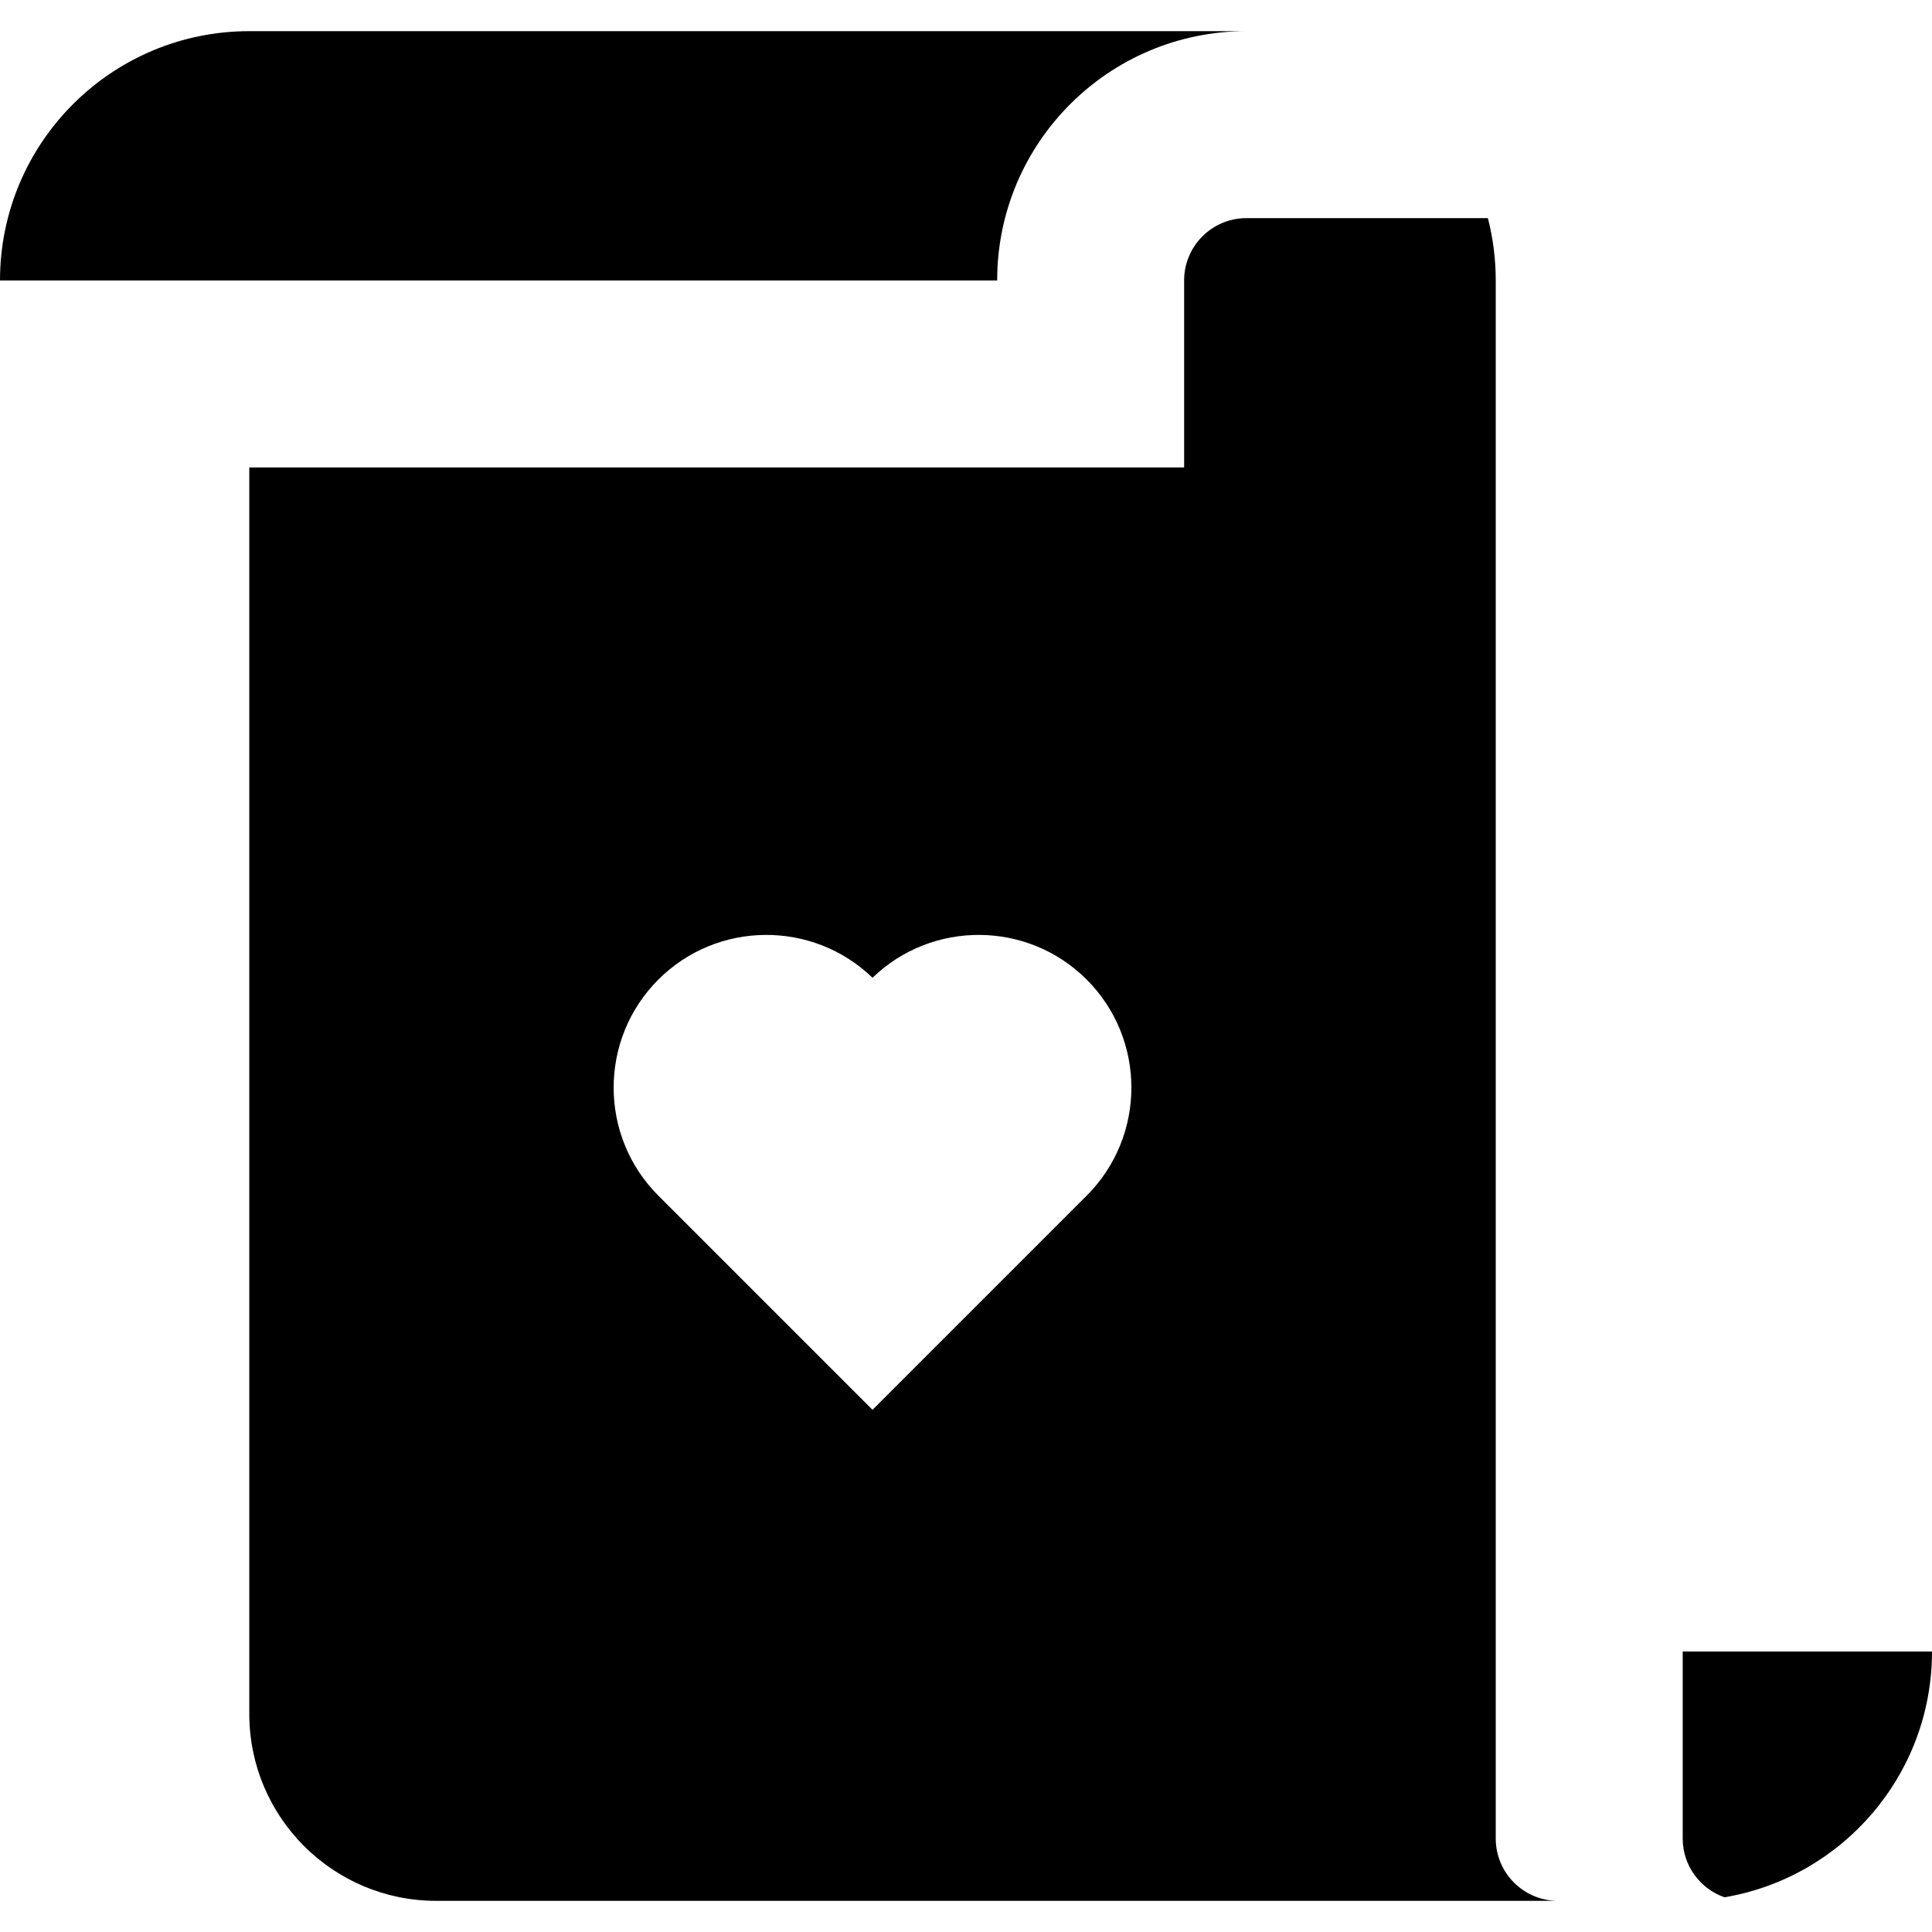
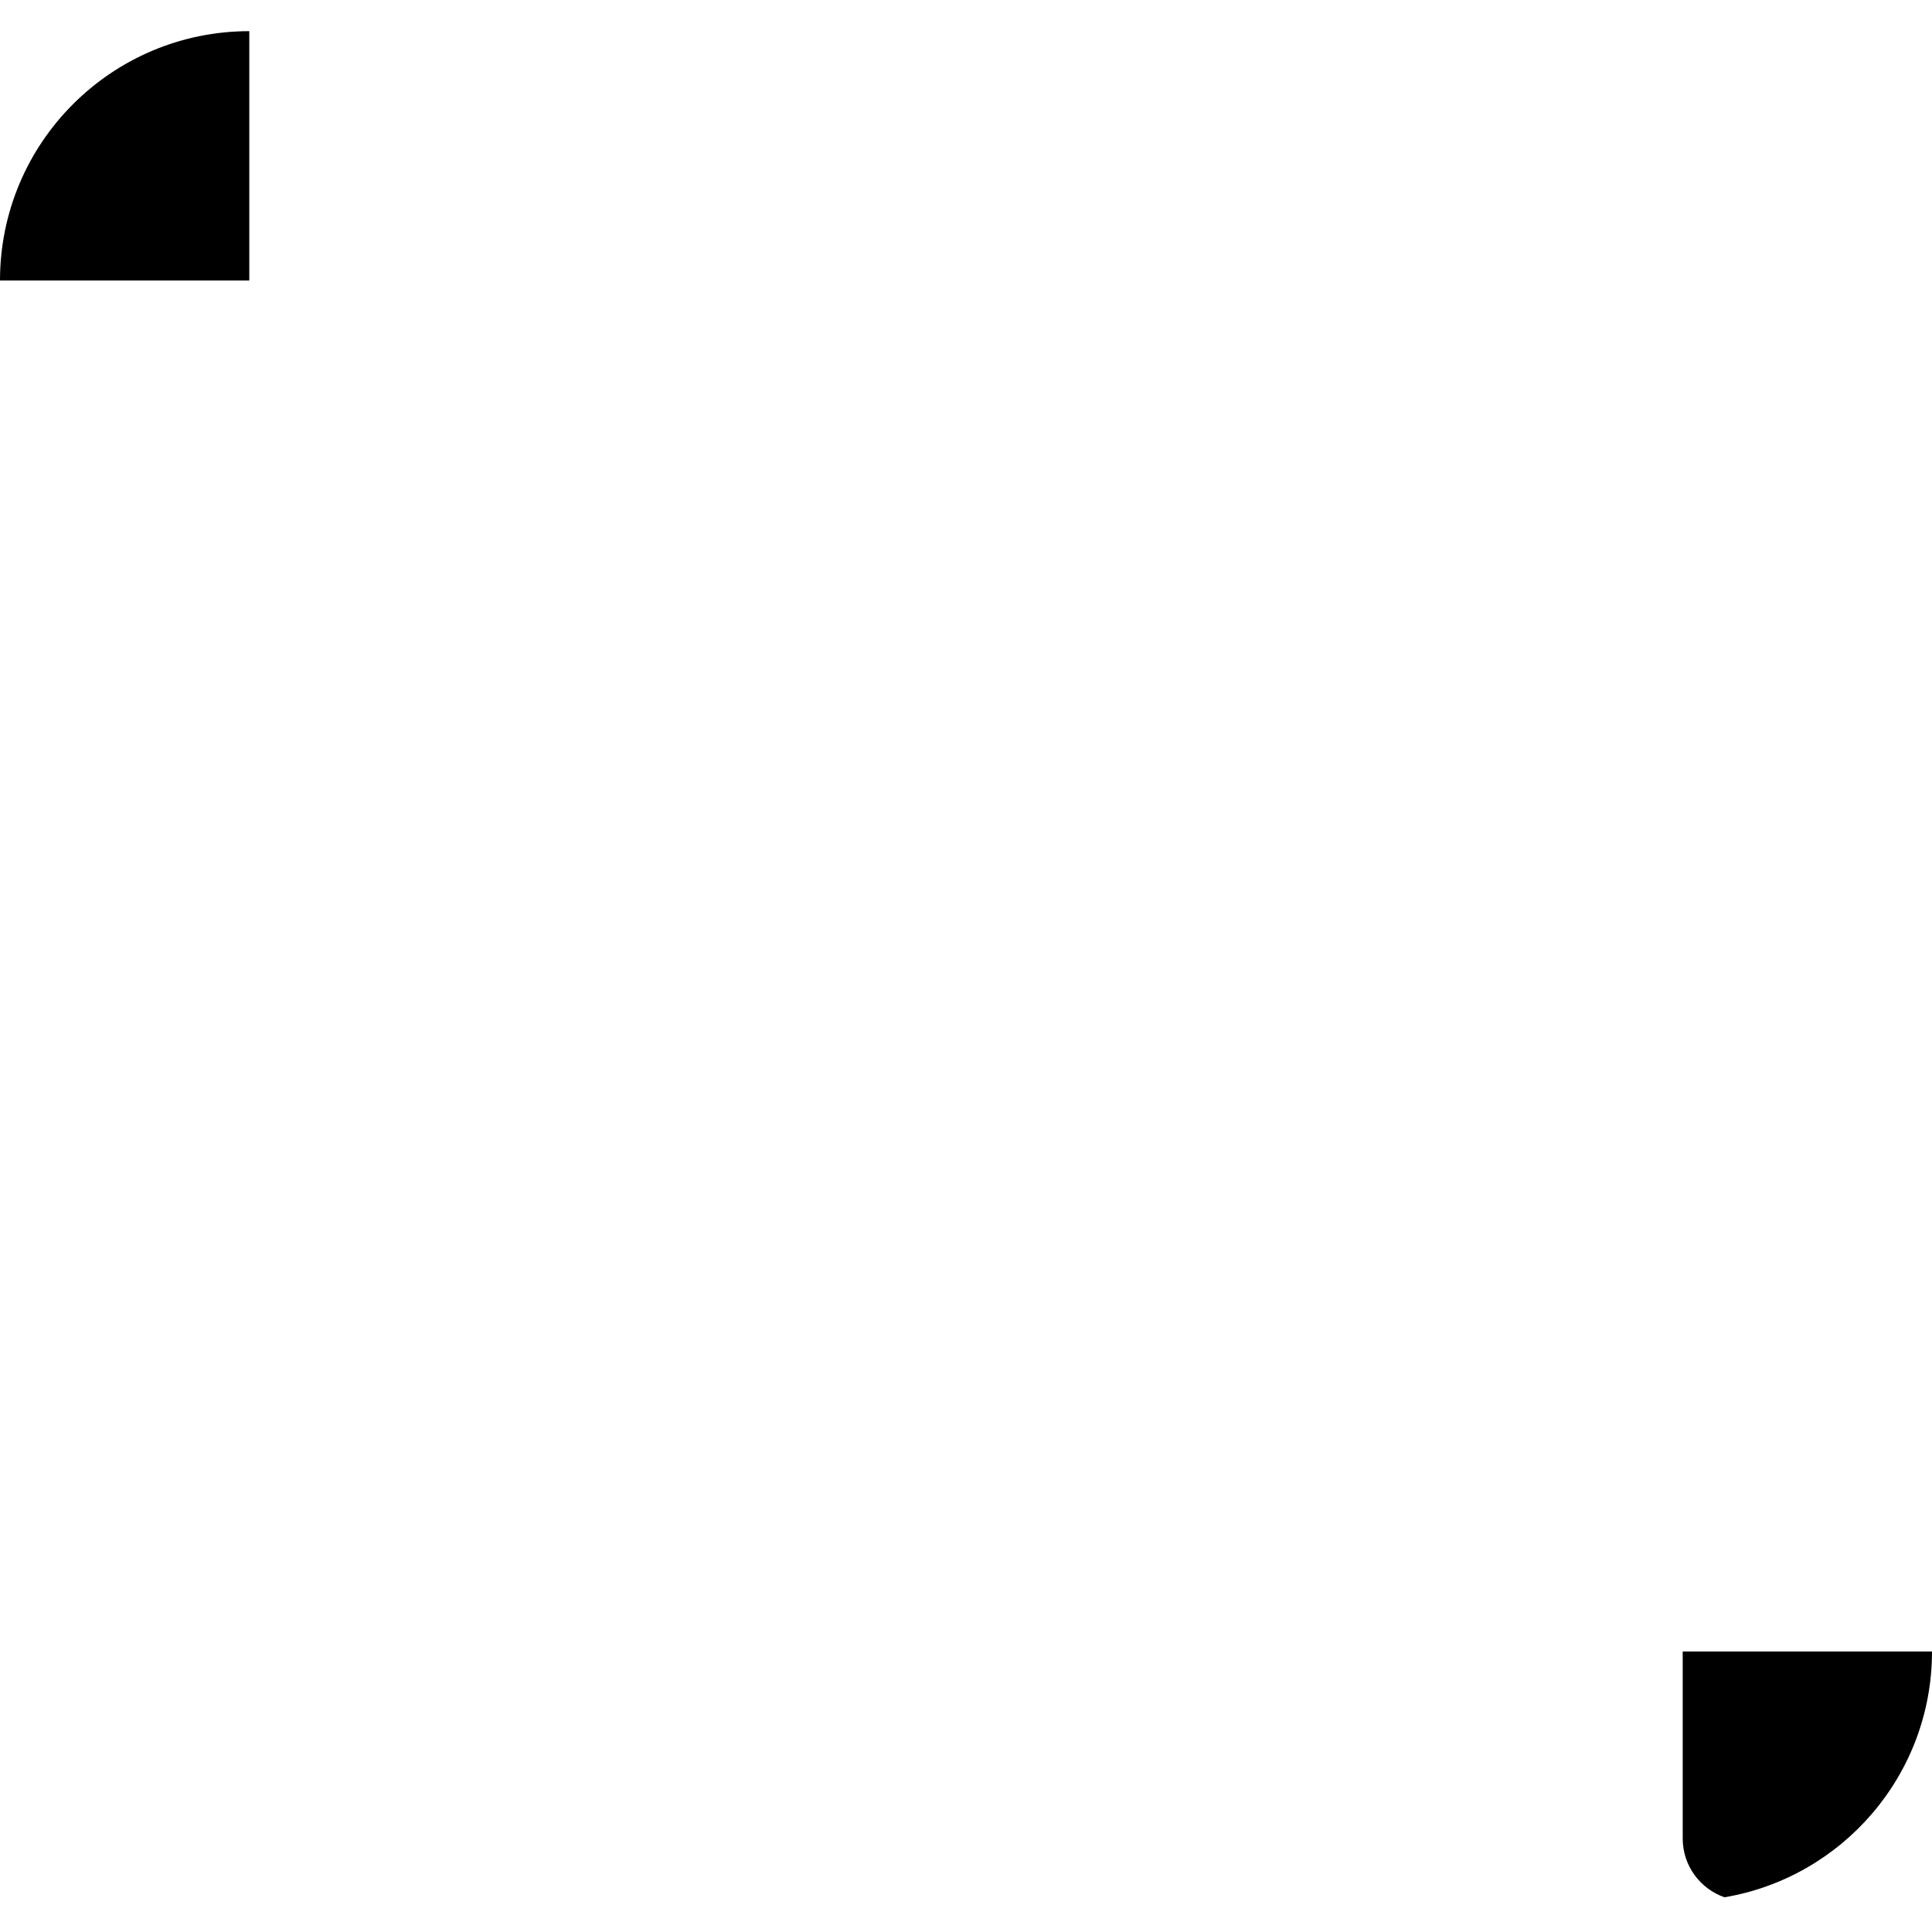
<svg xmlns="http://www.w3.org/2000/svg" fill="#000000" height="800px" width="800px" version="1.1" id="Layer_1" viewBox="0 0 512 512" xml:space="preserve">
  <g>
    <g>
-       <path d="M66.065,8.258C29.577,8.258,0,37.837,0,74.323h264.258c0-36.486,29.577-66.065,66.065-66.065H66.065z" />
+       <path d="M66.065,8.258C29.577,8.258,0,37.837,0,74.323h264.258H66.065z" />
    </g>
  </g>
  <g>
    <g>
      <path d="M445.935,437.677v49.548c0,7.208,4.626,13.32,11.064,15.576c31.217-5.267,55-32.411,55-65.125H445.935z" />
    </g>
  </g>
  <g>
    <g>
-       <path d="M396.387,487.226V74.323c0-5.703-0.723-11.238-2.081-16.516h-63.984c-9.122,0-16.516,7.394-16.516,16.516v49.548H66.065    v330.323c0,27.364,22.183,49.548,49.548,49.548h297.29C403.781,503.742,396.387,496.348,396.387,487.226z M287.99,316.852    l-56.764,56.764l-56.764-56.764c-15.786-15.784-15.786-41.467,0-57.251c15.624-15.623,40.943-15.783,56.764-0.481    c15.821-15.302,41.14-15.144,56.764,0.481C303.776,275.383,303.776,301.068,287.99,316.852z" />
-     </g>
+       </g>
  </g>
</svg>